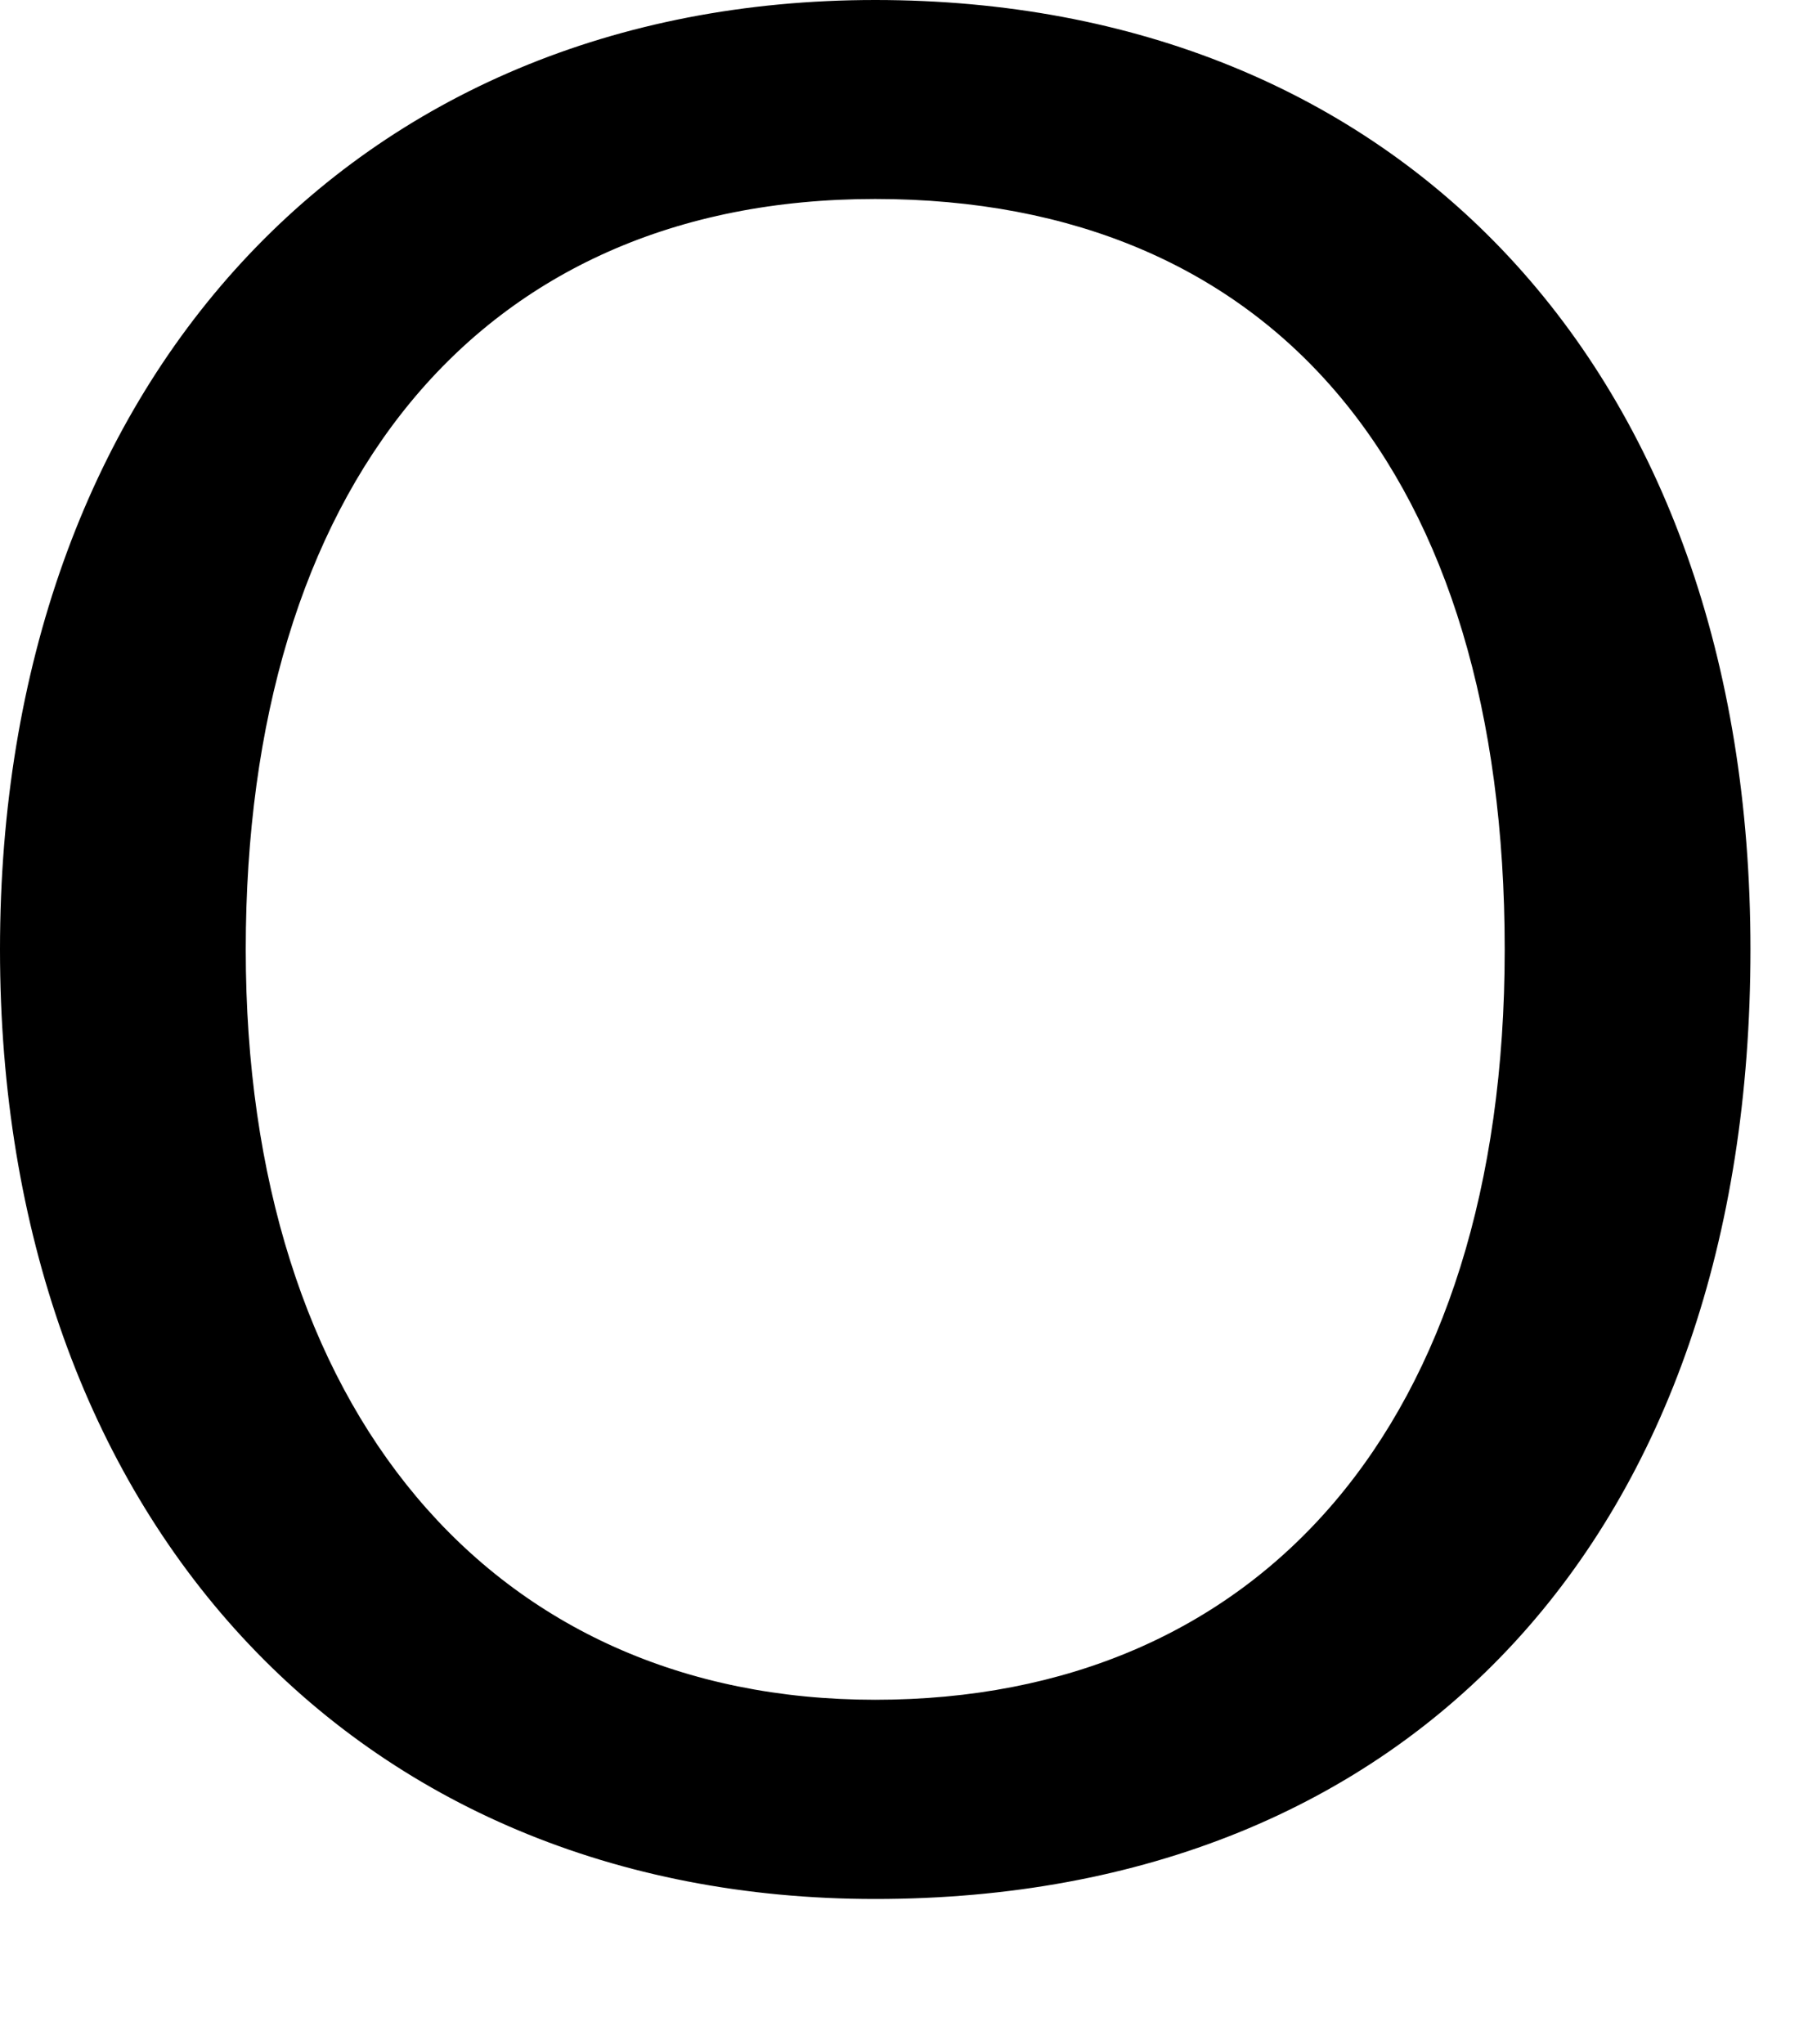
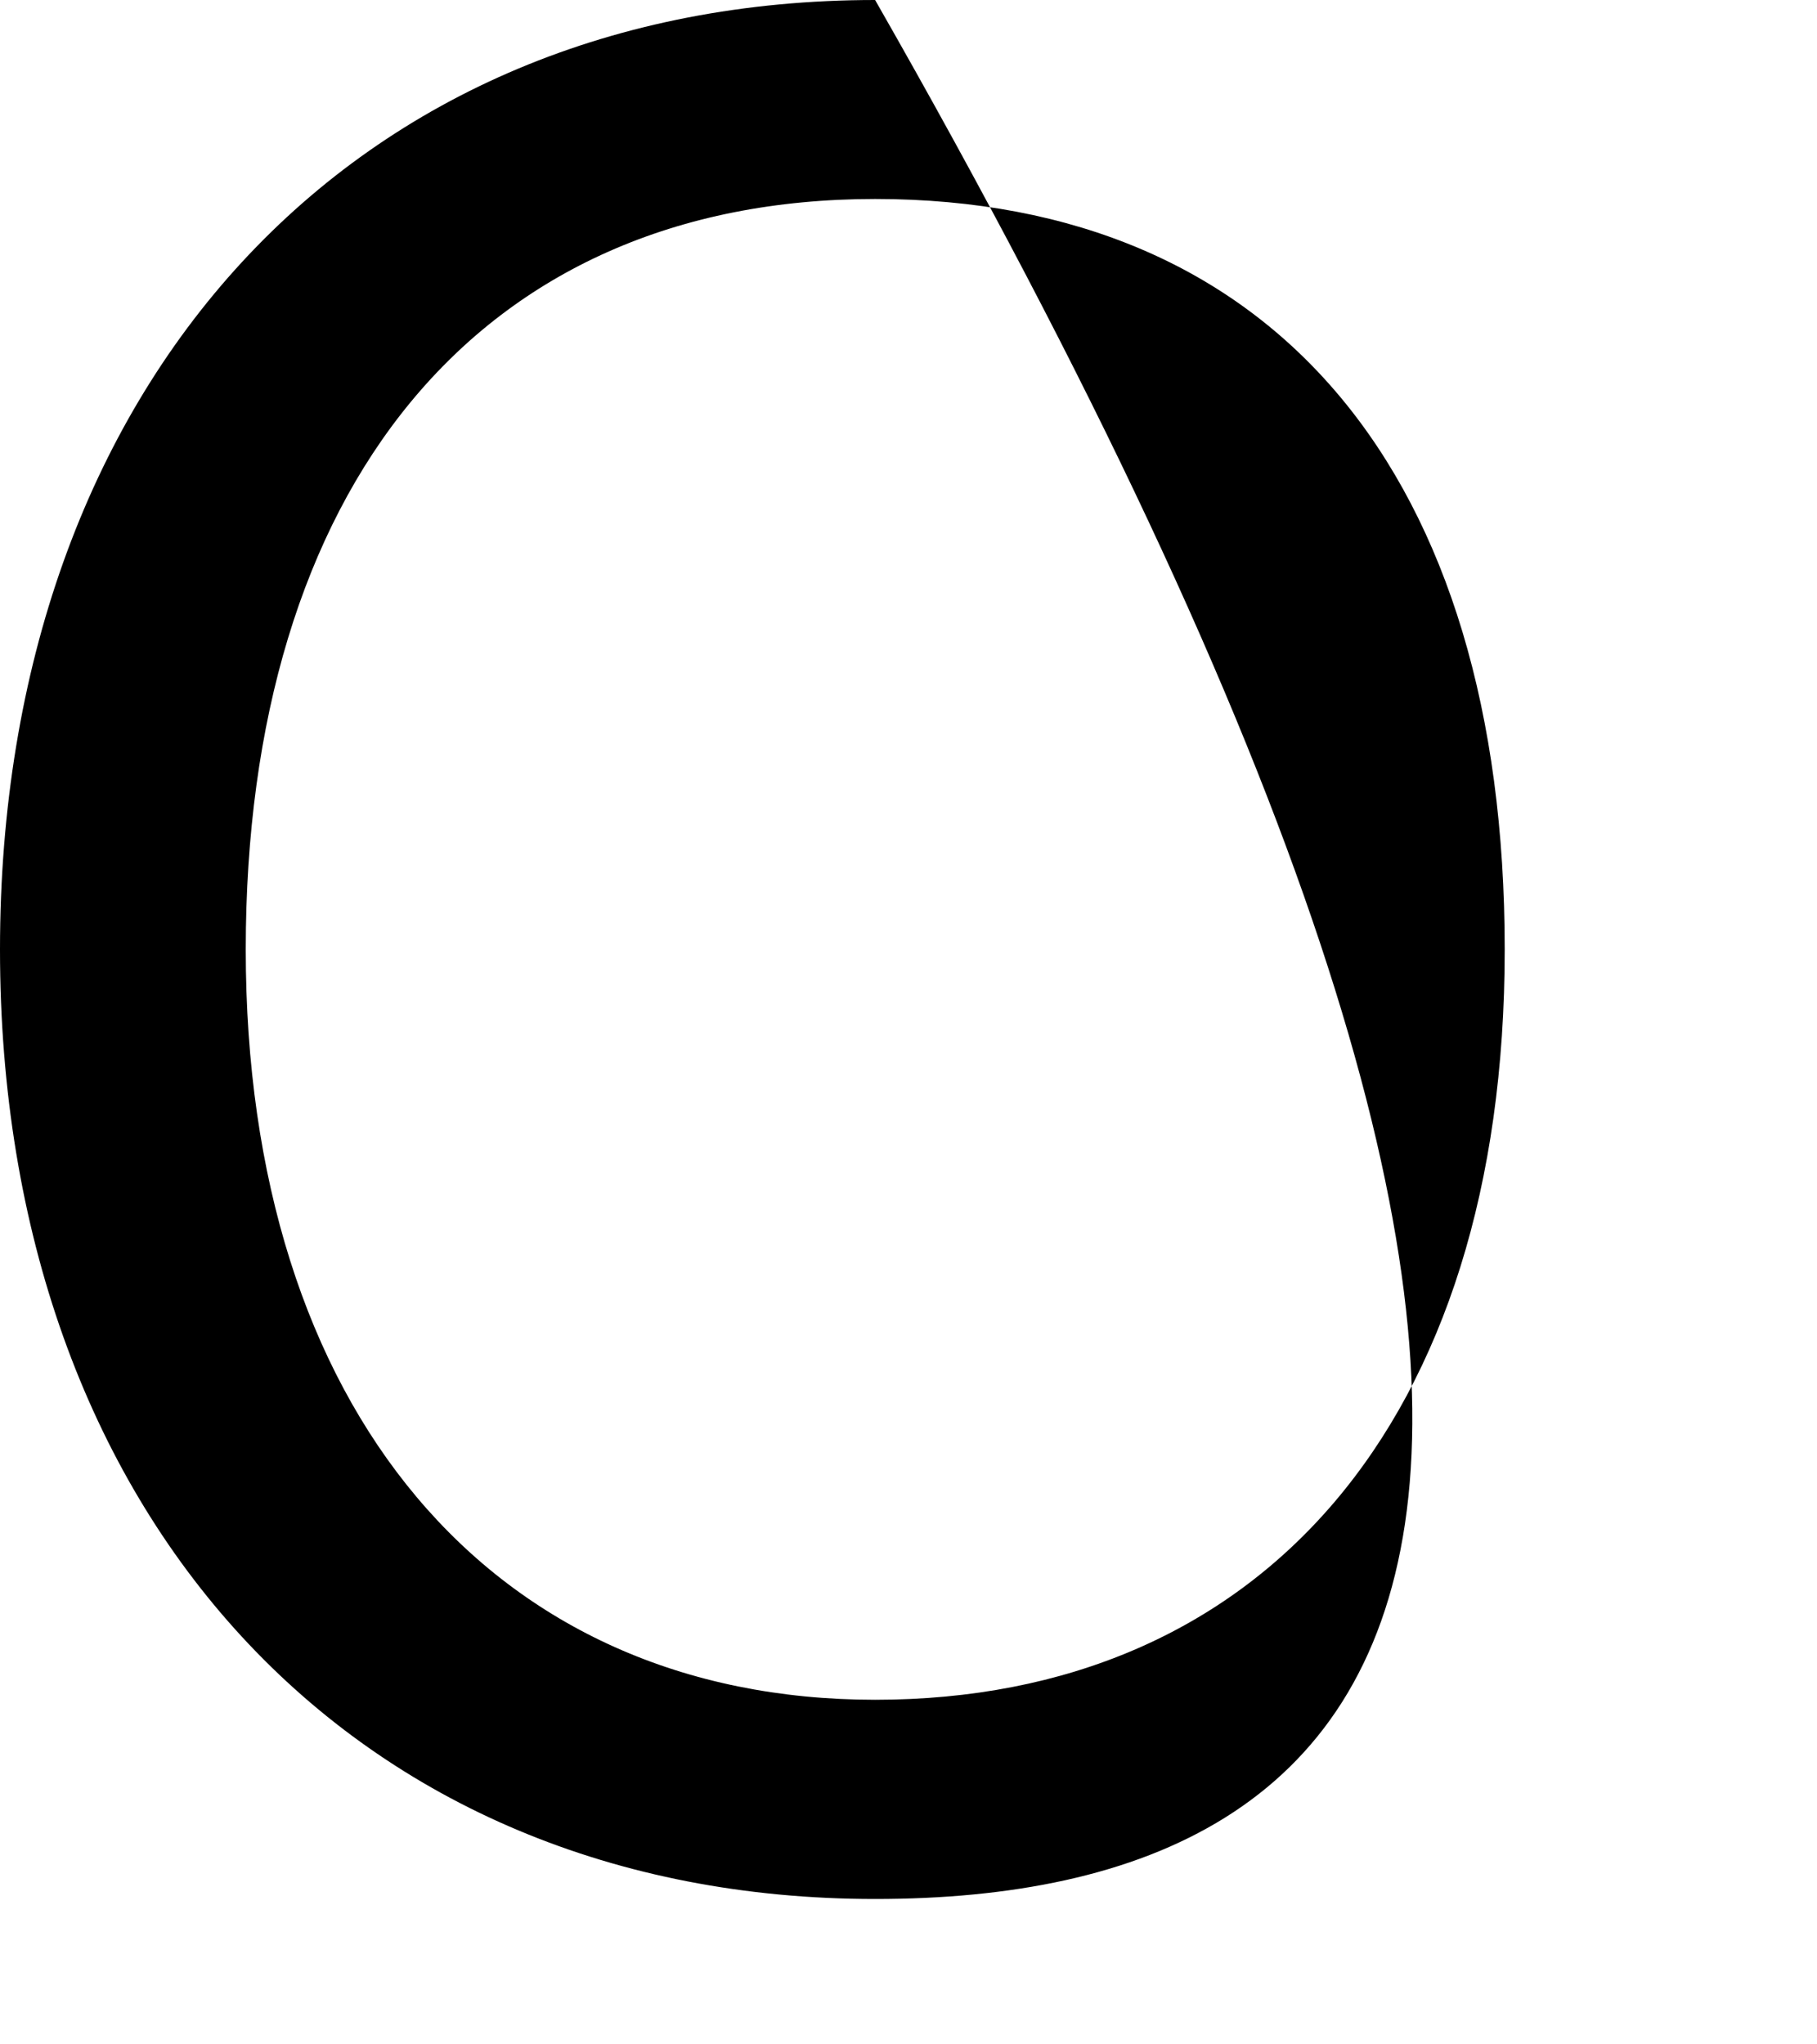
<svg xmlns="http://www.w3.org/2000/svg" fill="none" height="100%" overflow="visible" preserveAspectRatio="none" style="display: block;" viewBox="0 0 8 9" width="100%">
-   <path d="M3.853 8.36C1.555 8.36 0 6.674 0 4.18C0 1.685 1.555 0 3.853 0C6.152 0 7.707 1.618 7.707 4.18C7.707 6.742 6.22 8.36 3.853 8.36ZM3.853 7.483C5.544 7.483 6.625 6.27 6.625 4.18C6.625 2.09 5.611 0.876 3.853 0.876C2.096 0.876 1.082 2.157 1.082 4.18C1.082 6.202 2.163 7.483 3.853 7.483Z" fill="black" id="Vector" />
+   <path d="M3.853 8.36C1.555 8.36 0 6.674 0 4.18C0 1.685 1.555 0 3.853 0C7.707 6.742 6.22 8.36 3.853 8.36ZM3.853 7.483C5.544 7.483 6.625 6.27 6.625 4.18C6.625 2.09 5.611 0.876 3.853 0.876C2.096 0.876 1.082 2.157 1.082 4.18C1.082 6.202 2.163 7.483 3.853 7.483Z" fill="black" id="Vector" />
</svg>